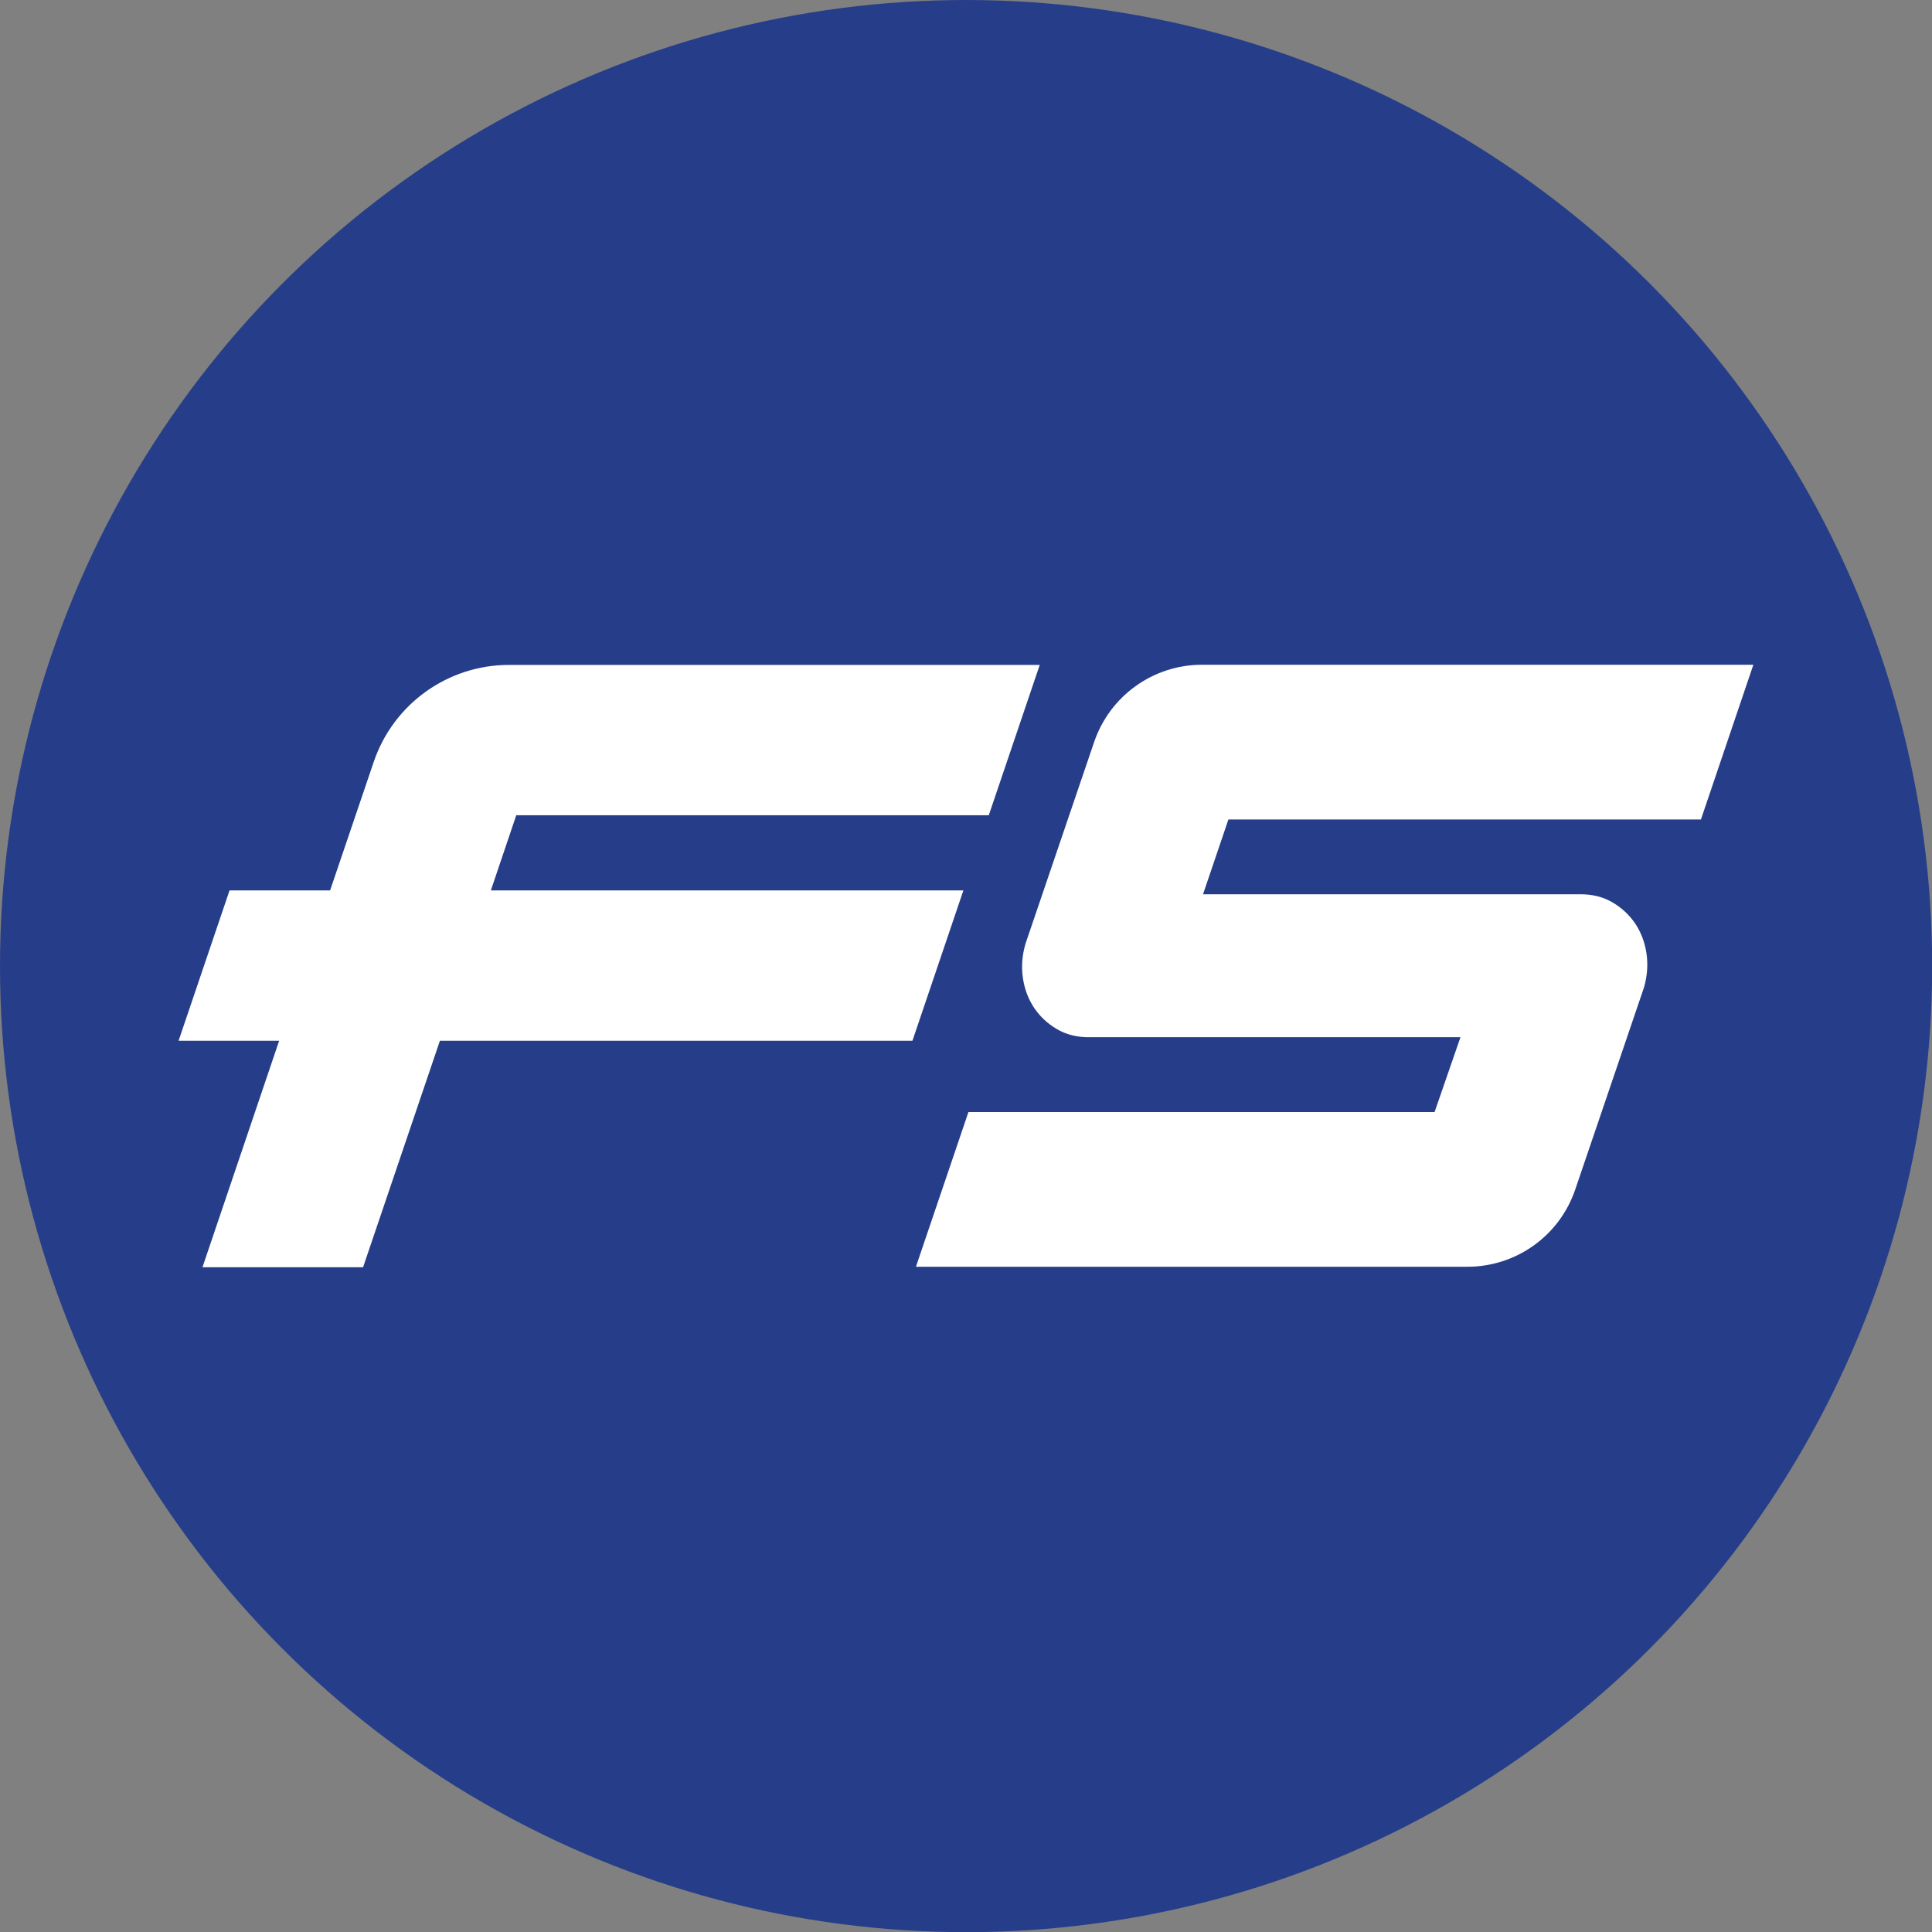
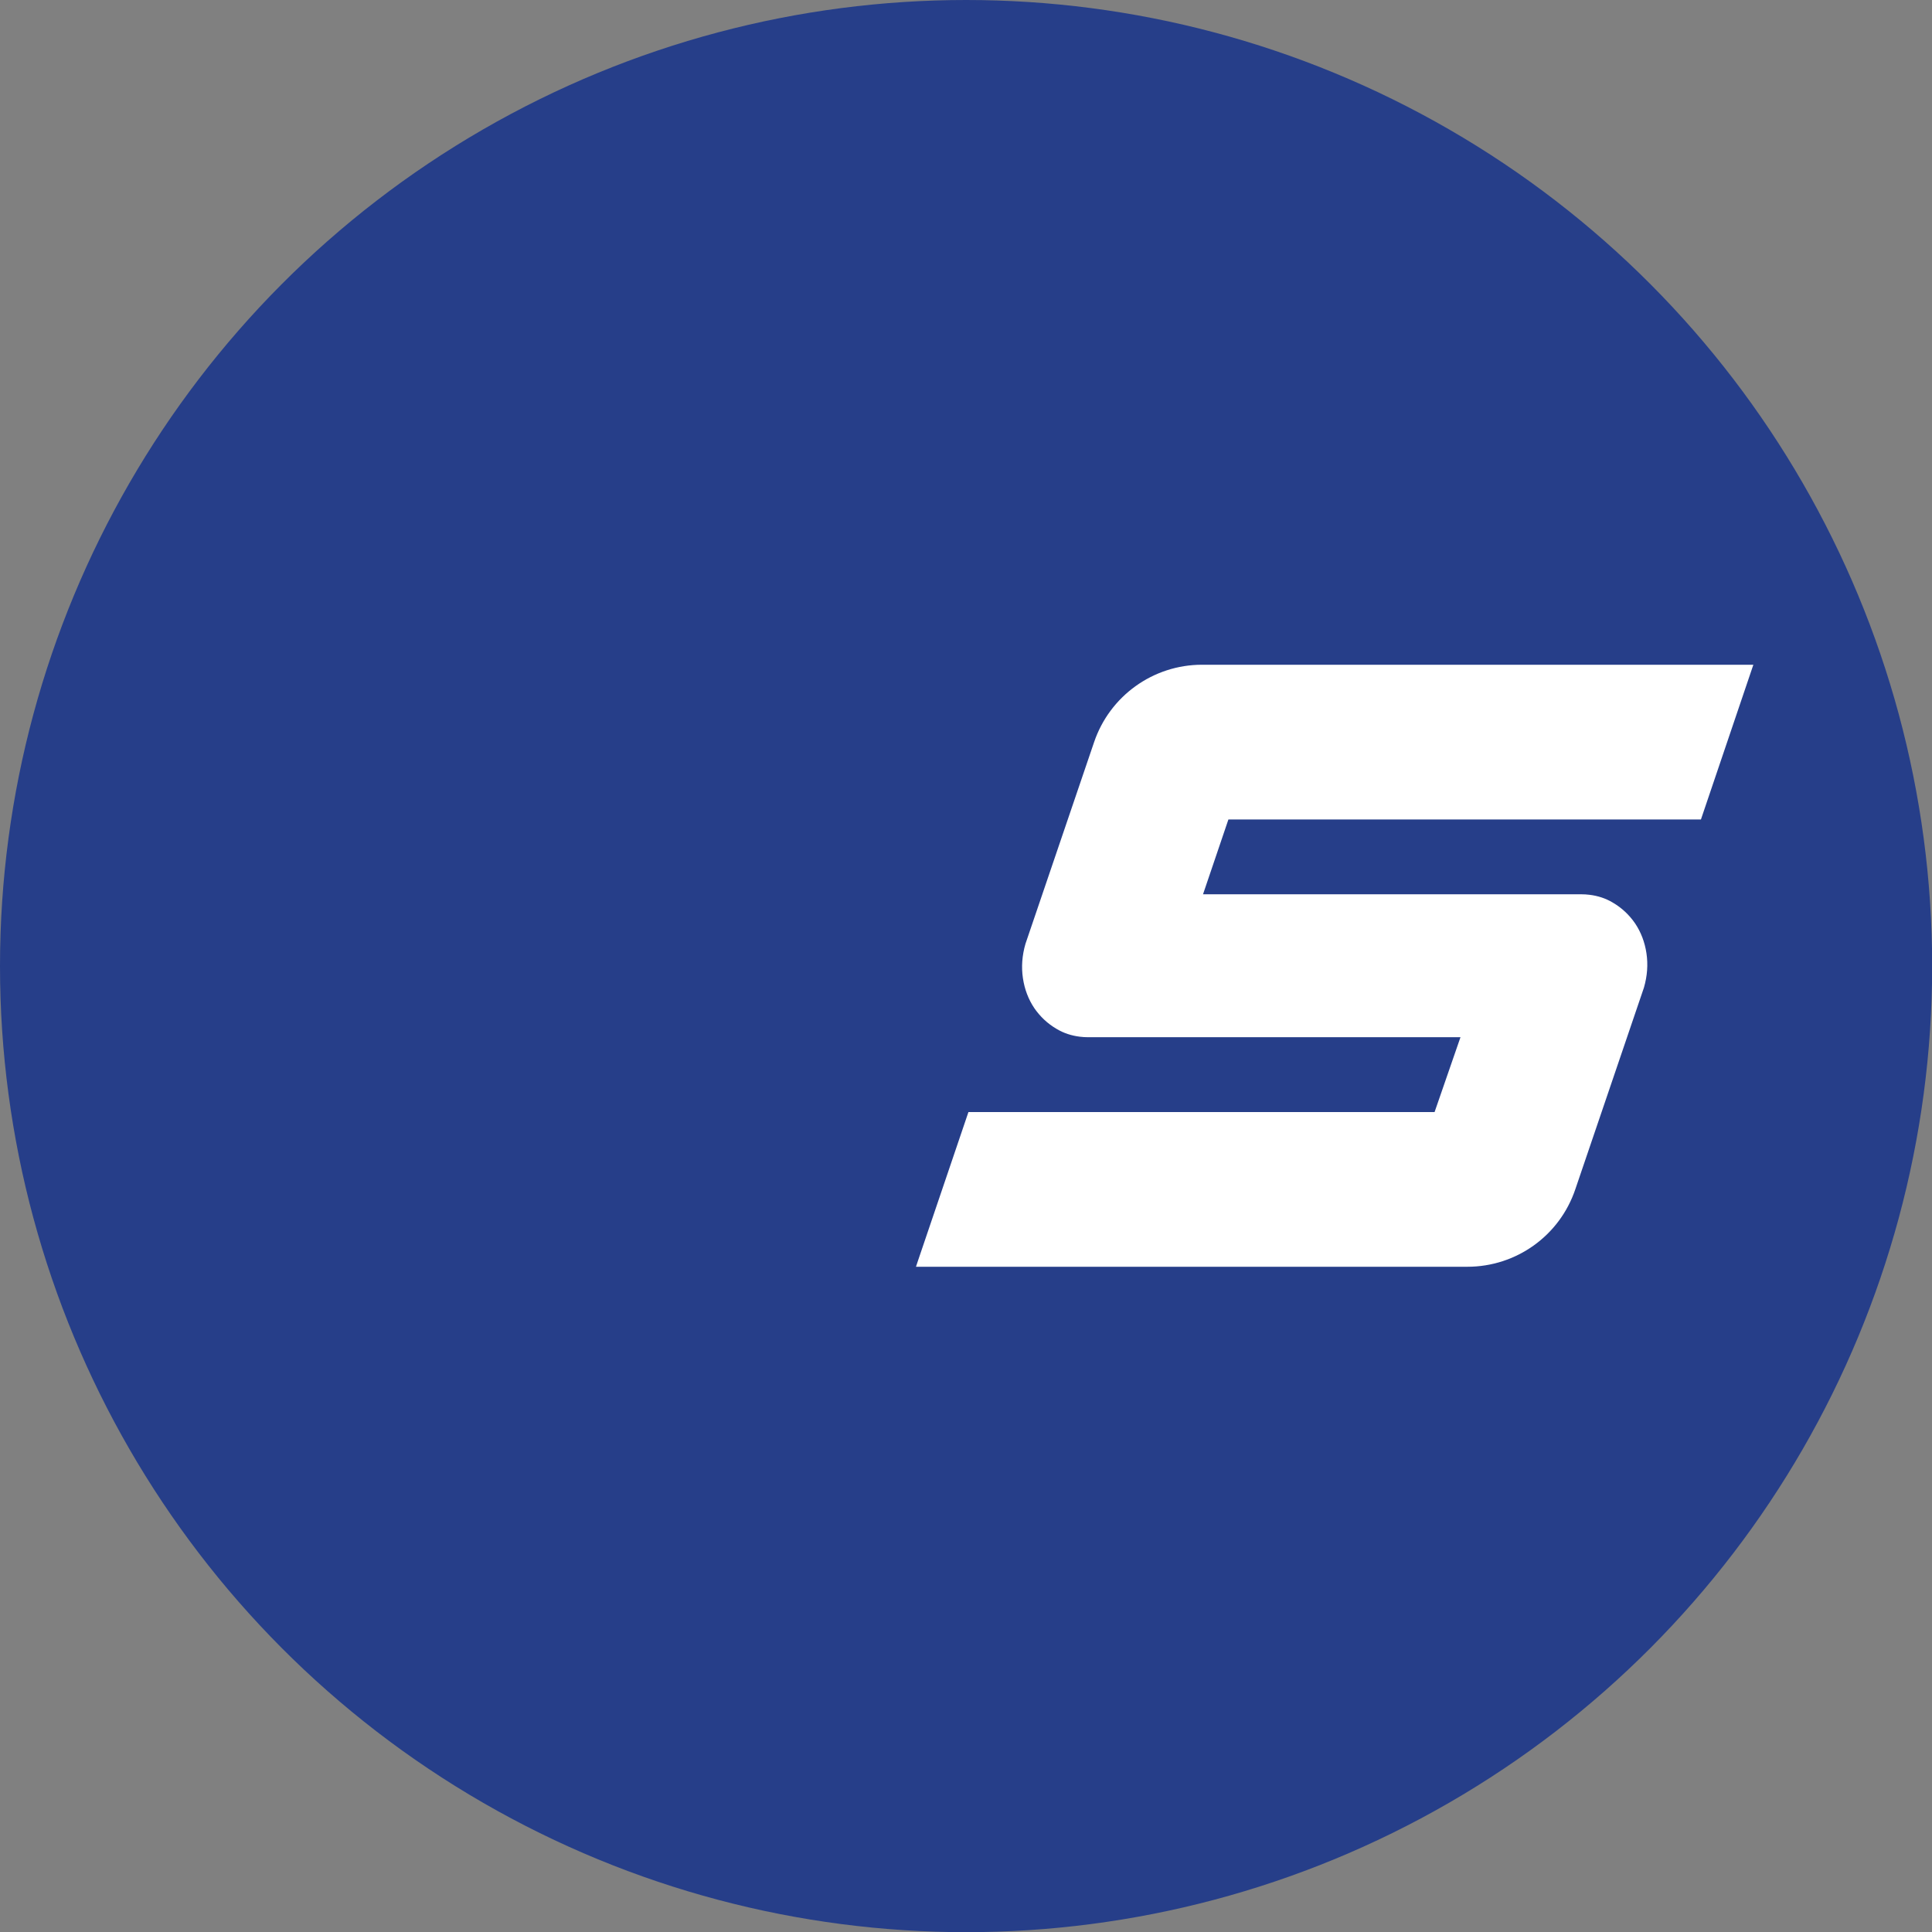
<svg xmlns="http://www.w3.org/2000/svg" id="Layer_2" data-name="Layer 2" viewBox="0 0 114.89 114.89">
  <rect x="0" y="0" width="114.89" height="114.89" fill="#808080" stroke="none" />
  <defs>
    <style>
      .cls-1 {
        fill: #263e89;
      }

      .cls-1, .cls-2 {
        stroke-width: 0px;
      }

      .cls-2 {
        fill: #fff;
      }
    </style>
  </defs>
  <g id="Layer_1-2" data-name="Layer 1">
    <circle class="cls-1" cx="57.45" cy="57.45" r="57.45" />
    <g>
-       <path class="cls-2" d="M58.8,48.48l3.03-8.94h-28.1,0s-3.46,0-3.46,0c-3.64,0-6.88,2.32-8.05,5.78l-2.59,7.63h-5.98l-3.03,8.94h5.98l-4.56,13.47h9.55s4.57-13.47,4.57-13.47h28.1l3.03-8.94h-28.1l1.51-4.47h28.09Z" />
      <path class="cls-2" d="M104.27,39.53h-32.79c-2.91,0-5.49,1.86-6.42,4.61l-4.08,11.99c-.2.69-.25,1.37-.15,2.04.1.67.33,1.26.67,1.77.35.51.79.93,1.34,1.25.42.25.88.4,1.38.46.16.02.32.03.49.03h22.14l-1.54,4.45h-27.72l-2.99,8.81-.13.39h0,0s32.32,0,32.32,0c0,0,0,0,0,0h.47c2.91,0,5.49-1.85,6.42-4.61l4.08-11.99c.2-.69.25-1.37.15-2.04-.1-.67-.33-1.26-.67-1.77-.35-.51-.79-.93-1.34-1.25-.42-.25-.88-.4-1.38-.46-.16-.02-.32-.03-.49-.03h-22.49l1.51-4.45h28.1l3.12-9.21Z" />
    </g>
  </g>
</svg>